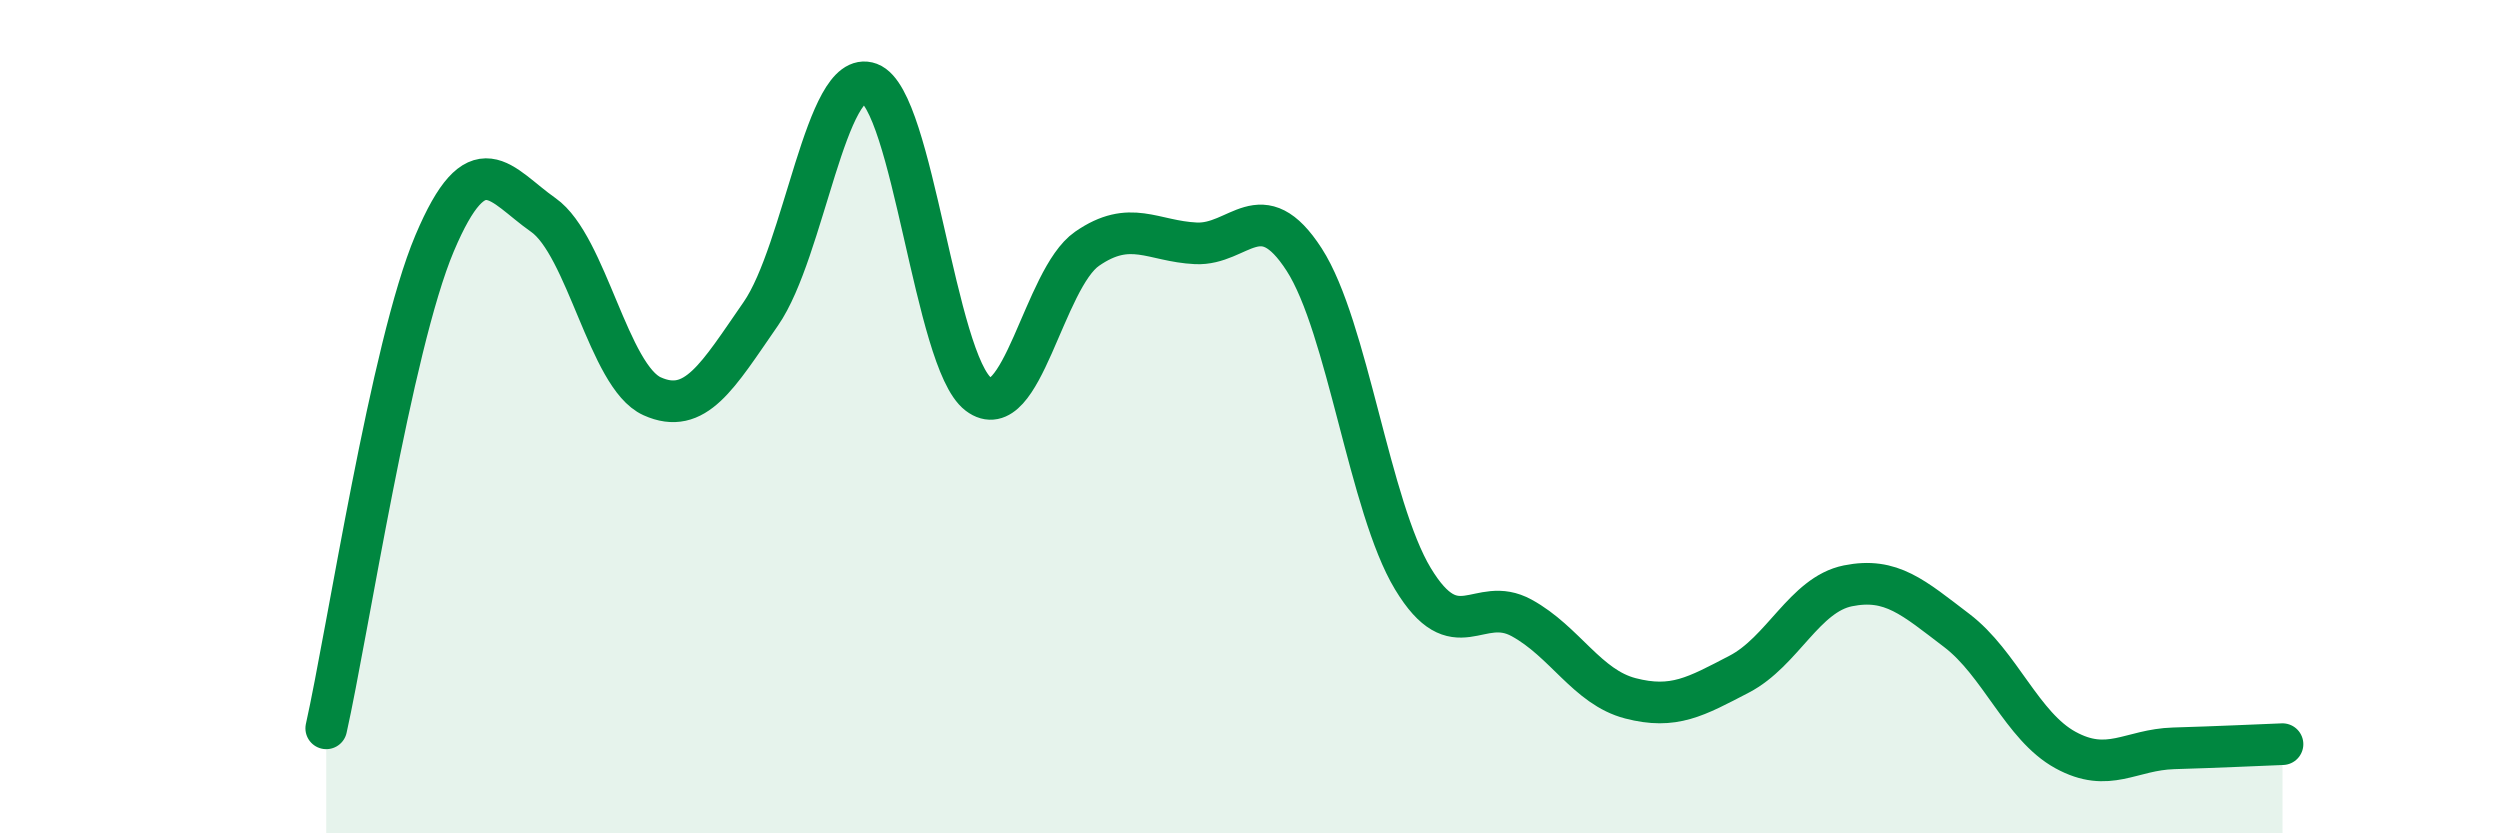
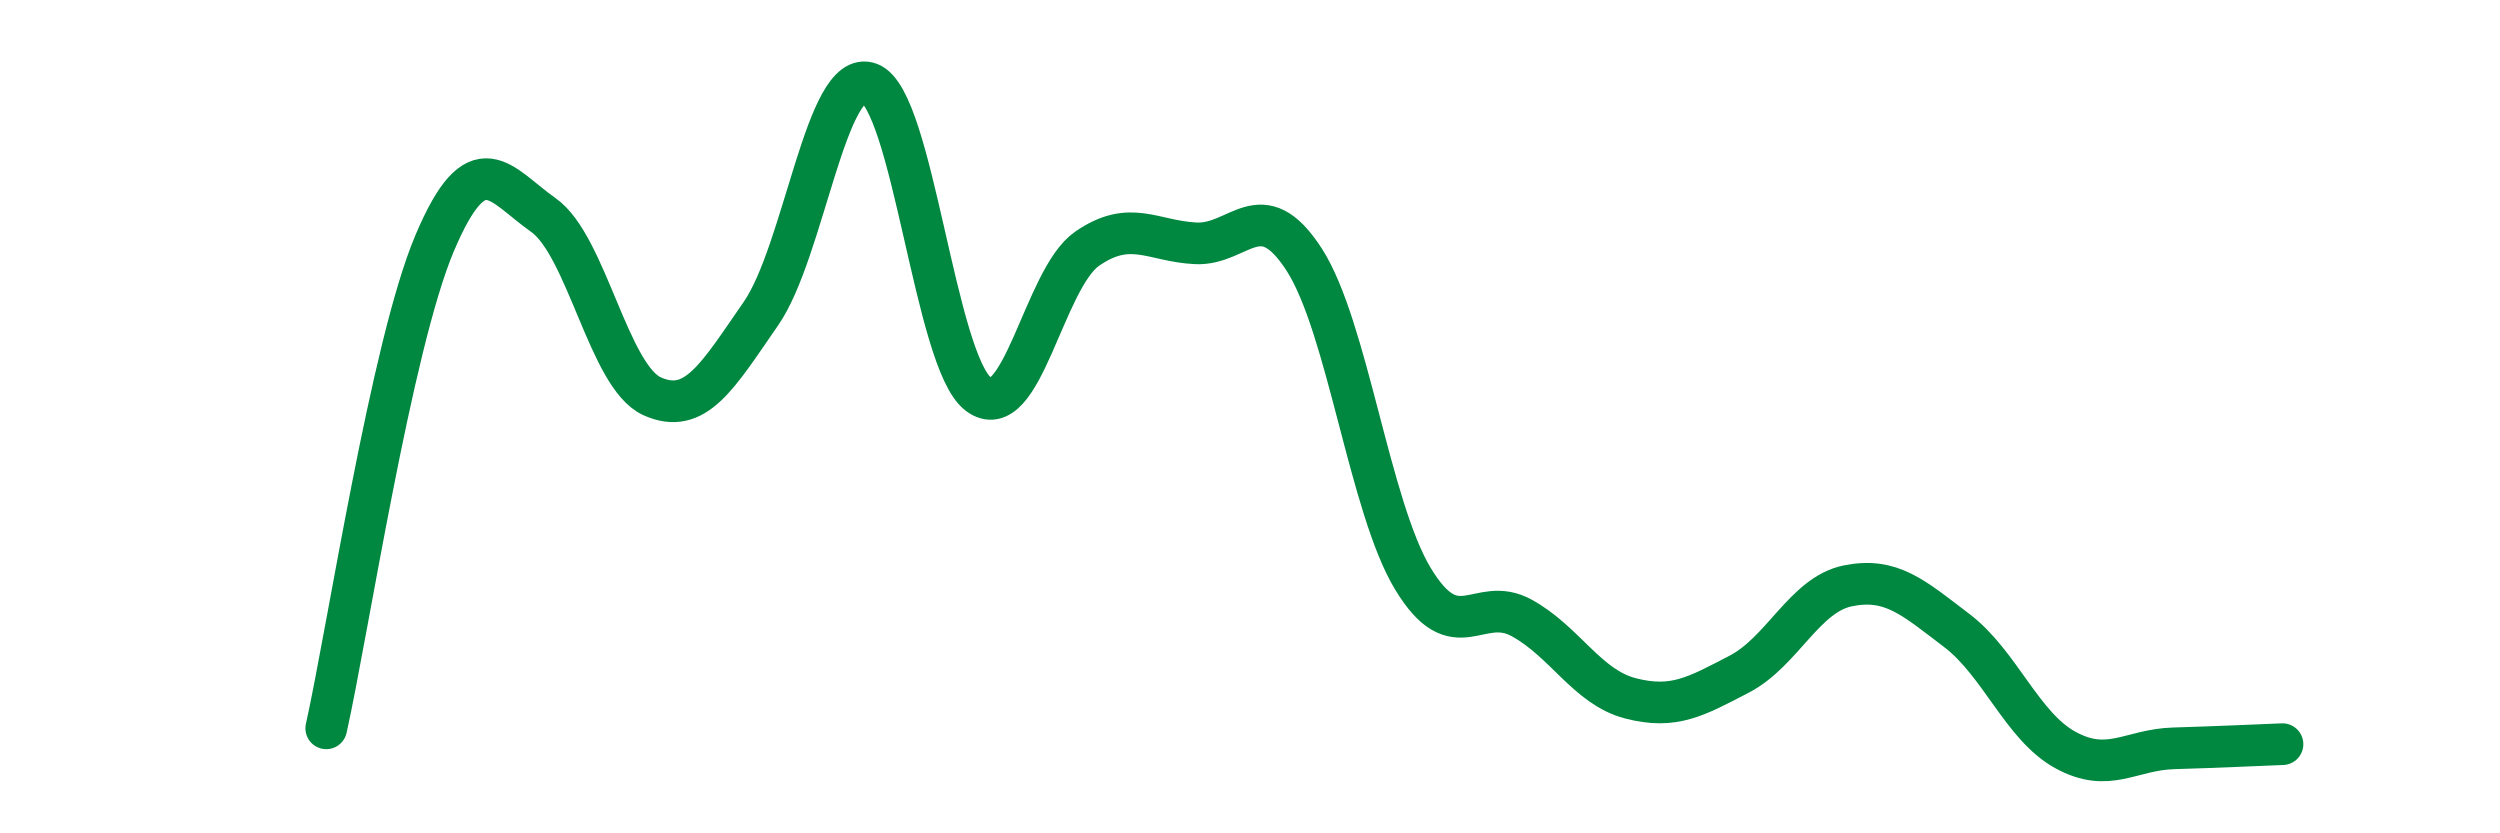
<svg xmlns="http://www.w3.org/2000/svg" width="60" height="20" viewBox="0 0 60 20">
-   <path d="M 7.83,17.48 C 8.35,15.15 9.39,8.3 10.43,5.84 C 11.47,3.38 12,4.43 13.04,5.16 C 14.08,5.89 14.61,9.04 15.65,9.51 C 16.69,9.98 17.22,9.03 18.26,7.53 C 19.3,6.03 19.83,1.61 20.87,2 C 21.91,2.39 22.44,8.67 23.48,9.46 C 24.52,10.25 25.05,6.69 26.09,5.97 C 27.13,5.25 27.66,5.79 28.7,5.84 C 29.74,5.89 30.26,4.62 31.3,6.23 C 32.34,7.84 32.87,12.17 33.91,13.89 C 34.95,15.61 35.48,14.26 36.52,14.83 C 37.56,15.4 38.09,16.49 39.13,16.76 C 40.17,17.03 40.7,16.72 41.74,16.18 C 42.78,15.64 43.31,14.27 44.35,14.06 C 45.39,13.85 45.92,14.34 46.96,15.13 C 48,15.92 48.53,17.43 49.57,18 C 50.61,18.57 51.13,17.99 52.17,17.96 C 53.21,17.93 54.26,17.88 54.78,17.86L54.78 20L7.83 20Z" fill="#008740" opacity="0.1" stroke-linecap="round" stroke-linejoin="round" />
  <path d="M 7.83,17.48 C 8.35,15.15 9.39,8.3 10.43,5.84 C 11.47,3.38 12,4.43 13.04,5.16 C 14.08,5.89 14.61,9.04 15.65,9.51 C 16.69,9.98 17.22,9.03 18.26,7.53 C 19.3,6.03 19.83,1.61 20.87,2 C 21.91,2.39 22.44,8.67 23.48,9.46 C 24.52,10.25 25.05,6.69 26.09,5.97 C 27.13,5.25 27.66,5.79 28.7,5.84 C 29.74,5.89 30.26,4.62 31.3,6.23 C 32.34,7.84 32.87,12.17 33.91,13.89 C 34.95,15.61 35.48,14.26 36.52,14.83 C 37.56,15.4 38.09,16.49 39.13,16.76 C 40.17,17.03 40.7,16.72 41.74,16.18 C 42.78,15.64 43.31,14.27 44.35,14.06 C 45.39,13.85 45.92,14.34 46.96,15.13 C 48,15.92 48.53,17.43 49.57,18 C 50.61,18.57 51.13,17.99 52.17,17.96 C 53.21,17.93 54.26,17.88 54.78,17.86" stroke="#008740" stroke-width="1" fill="none" stroke-linecap="round" stroke-linejoin="round" />
</svg>